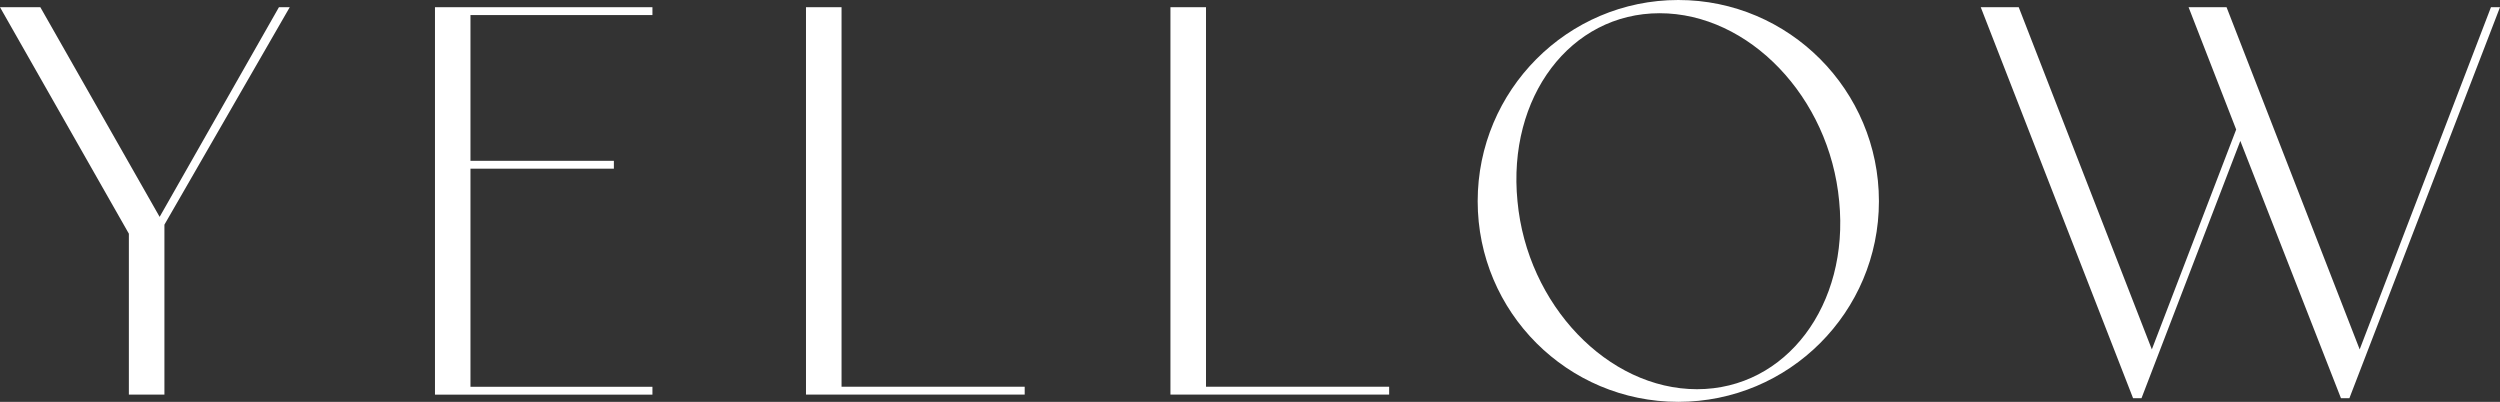
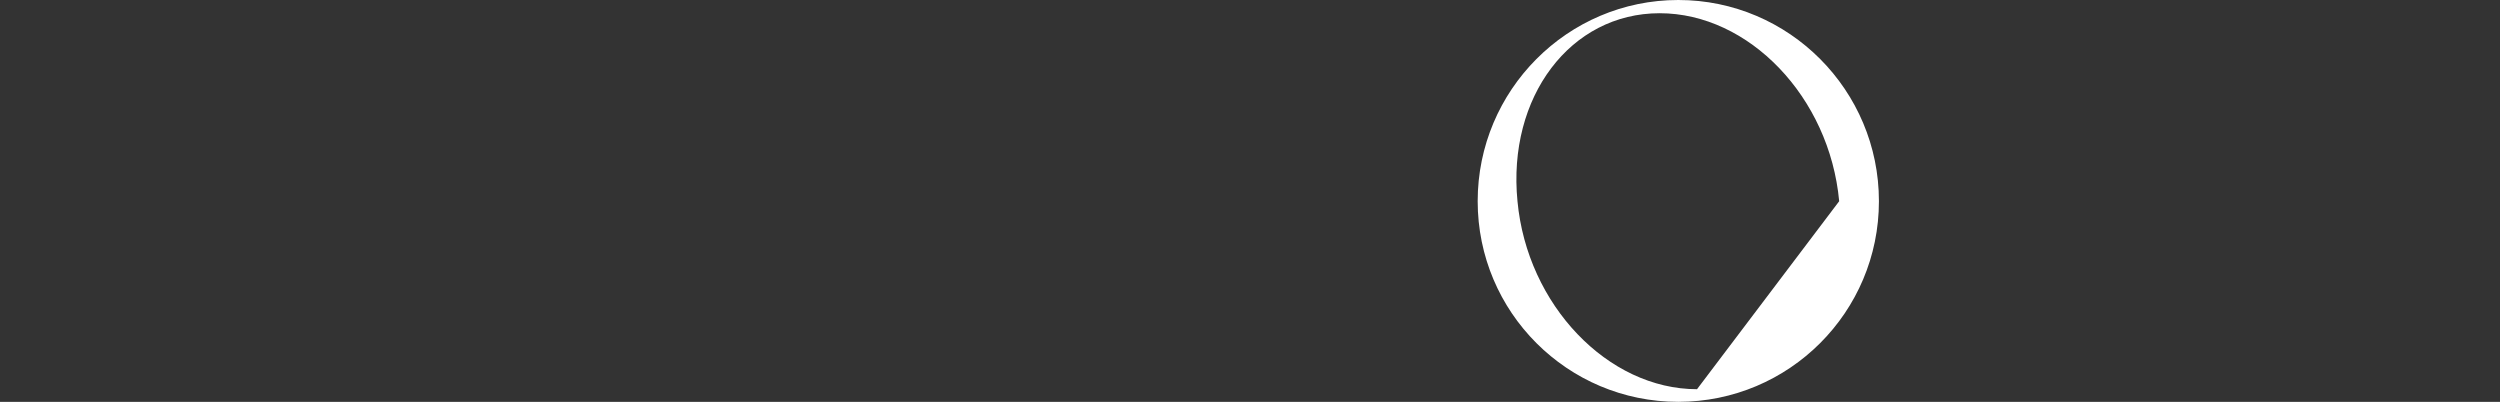
<svg xmlns="http://www.w3.org/2000/svg" id="_レイヤー_2" viewBox="0 0 423.3 68.04">
  <rect x="0" y="0" width="423.3" height="68.04" fill="#333333" stroke="none" />
  <defs>
    <style>.cls-1{fill:#fff;}</style>
  </defs>
  <g id="design">
-     <path class="cls-1" d="M49.06,1.22l-21.22,36.82v28.77h-6.02v-27.24L0,1.22h6.83l20.2,35.5L47.23,1.22h1.84Z" />
-     <path class="cls-1" d="M110.47,1.22v1.33h-30.81v24.68h24.28v1.33h-24.28v36.93h30.81v1.33h-36.82V1.22h36.82Z" />
-     <path class="cls-1" d="M142.49,1.22v64.26h31.01v1.33h-37.03V1.22h6.02Z" />
-     <path class="cls-1" d="M204.2,1.22v64.26h31.01v1.33h-37.03V1.22h6.02Z" />
-     <path class="cls-1" d="M318.14,34.07c0,18.77-15.2,33.97-33.97,33.97s-33.97-15.2-33.97-33.97S265.4,0,284.17,0s33.97,15.3,33.97,34.07ZM311.41,34.07c-1.63-17.65-15.3-31.83-30.4-31.83s-25.81,14.18-24.07,31.83c1.63,17.54,15.3,31.83,30.4,31.83s25.81-14.28,24.07-31.83Z" />
-     <path class="cls-1" d="M423.3,1.22l-25.5,66.2h-1.43l-17.04-43.56-16.73,43.56h-1.43L335.38,1.22h6.43l22.54,57.94,14.28-37.23-8.06-20.71h6.43l22.54,57.94L421.77,1.22h1.53Z" />
+     <path class="cls-1" d="M318.14,34.07c0,18.77-15.2,33.97-33.97,33.97s-33.97-15.2-33.97-33.97S265.4,0,284.17,0s33.97,15.3,33.97,34.07ZM311.41,34.07c-1.63-17.65-15.3-31.83-30.4-31.83s-25.81,14.18-24.07,31.83c1.63,17.54,15.3,31.83,30.4,31.83Z" />
  </g>
</svg>